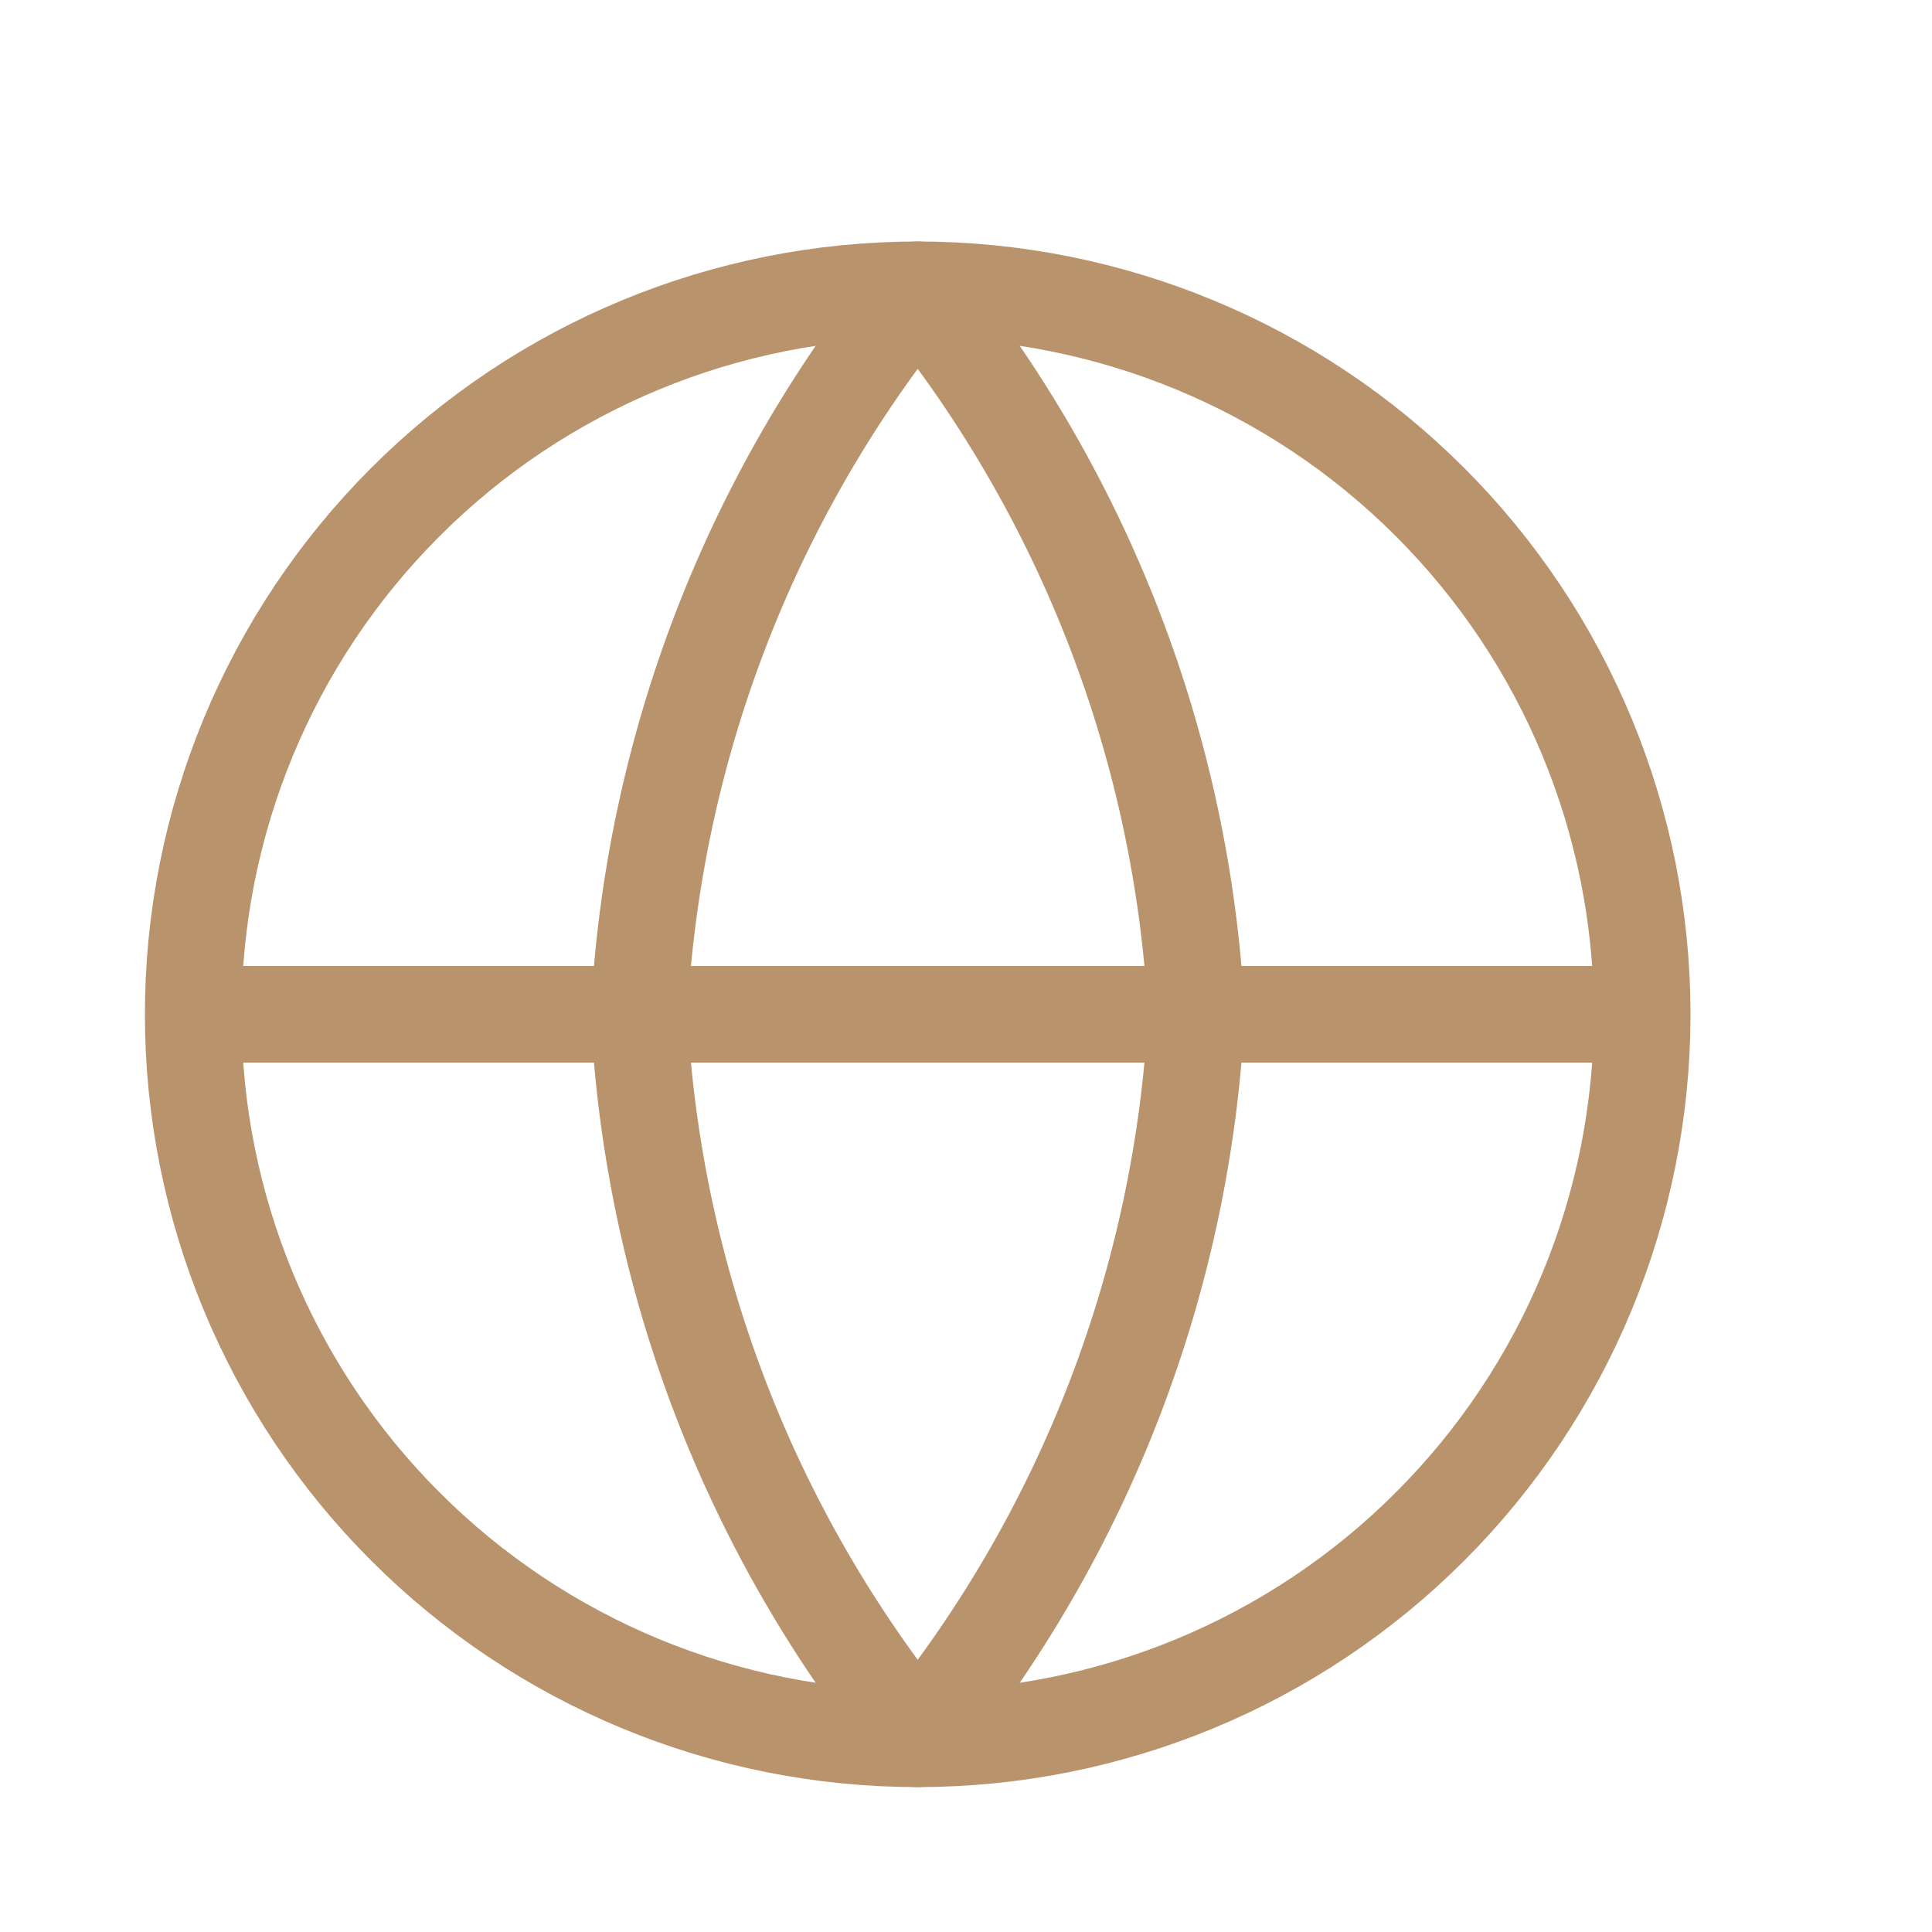
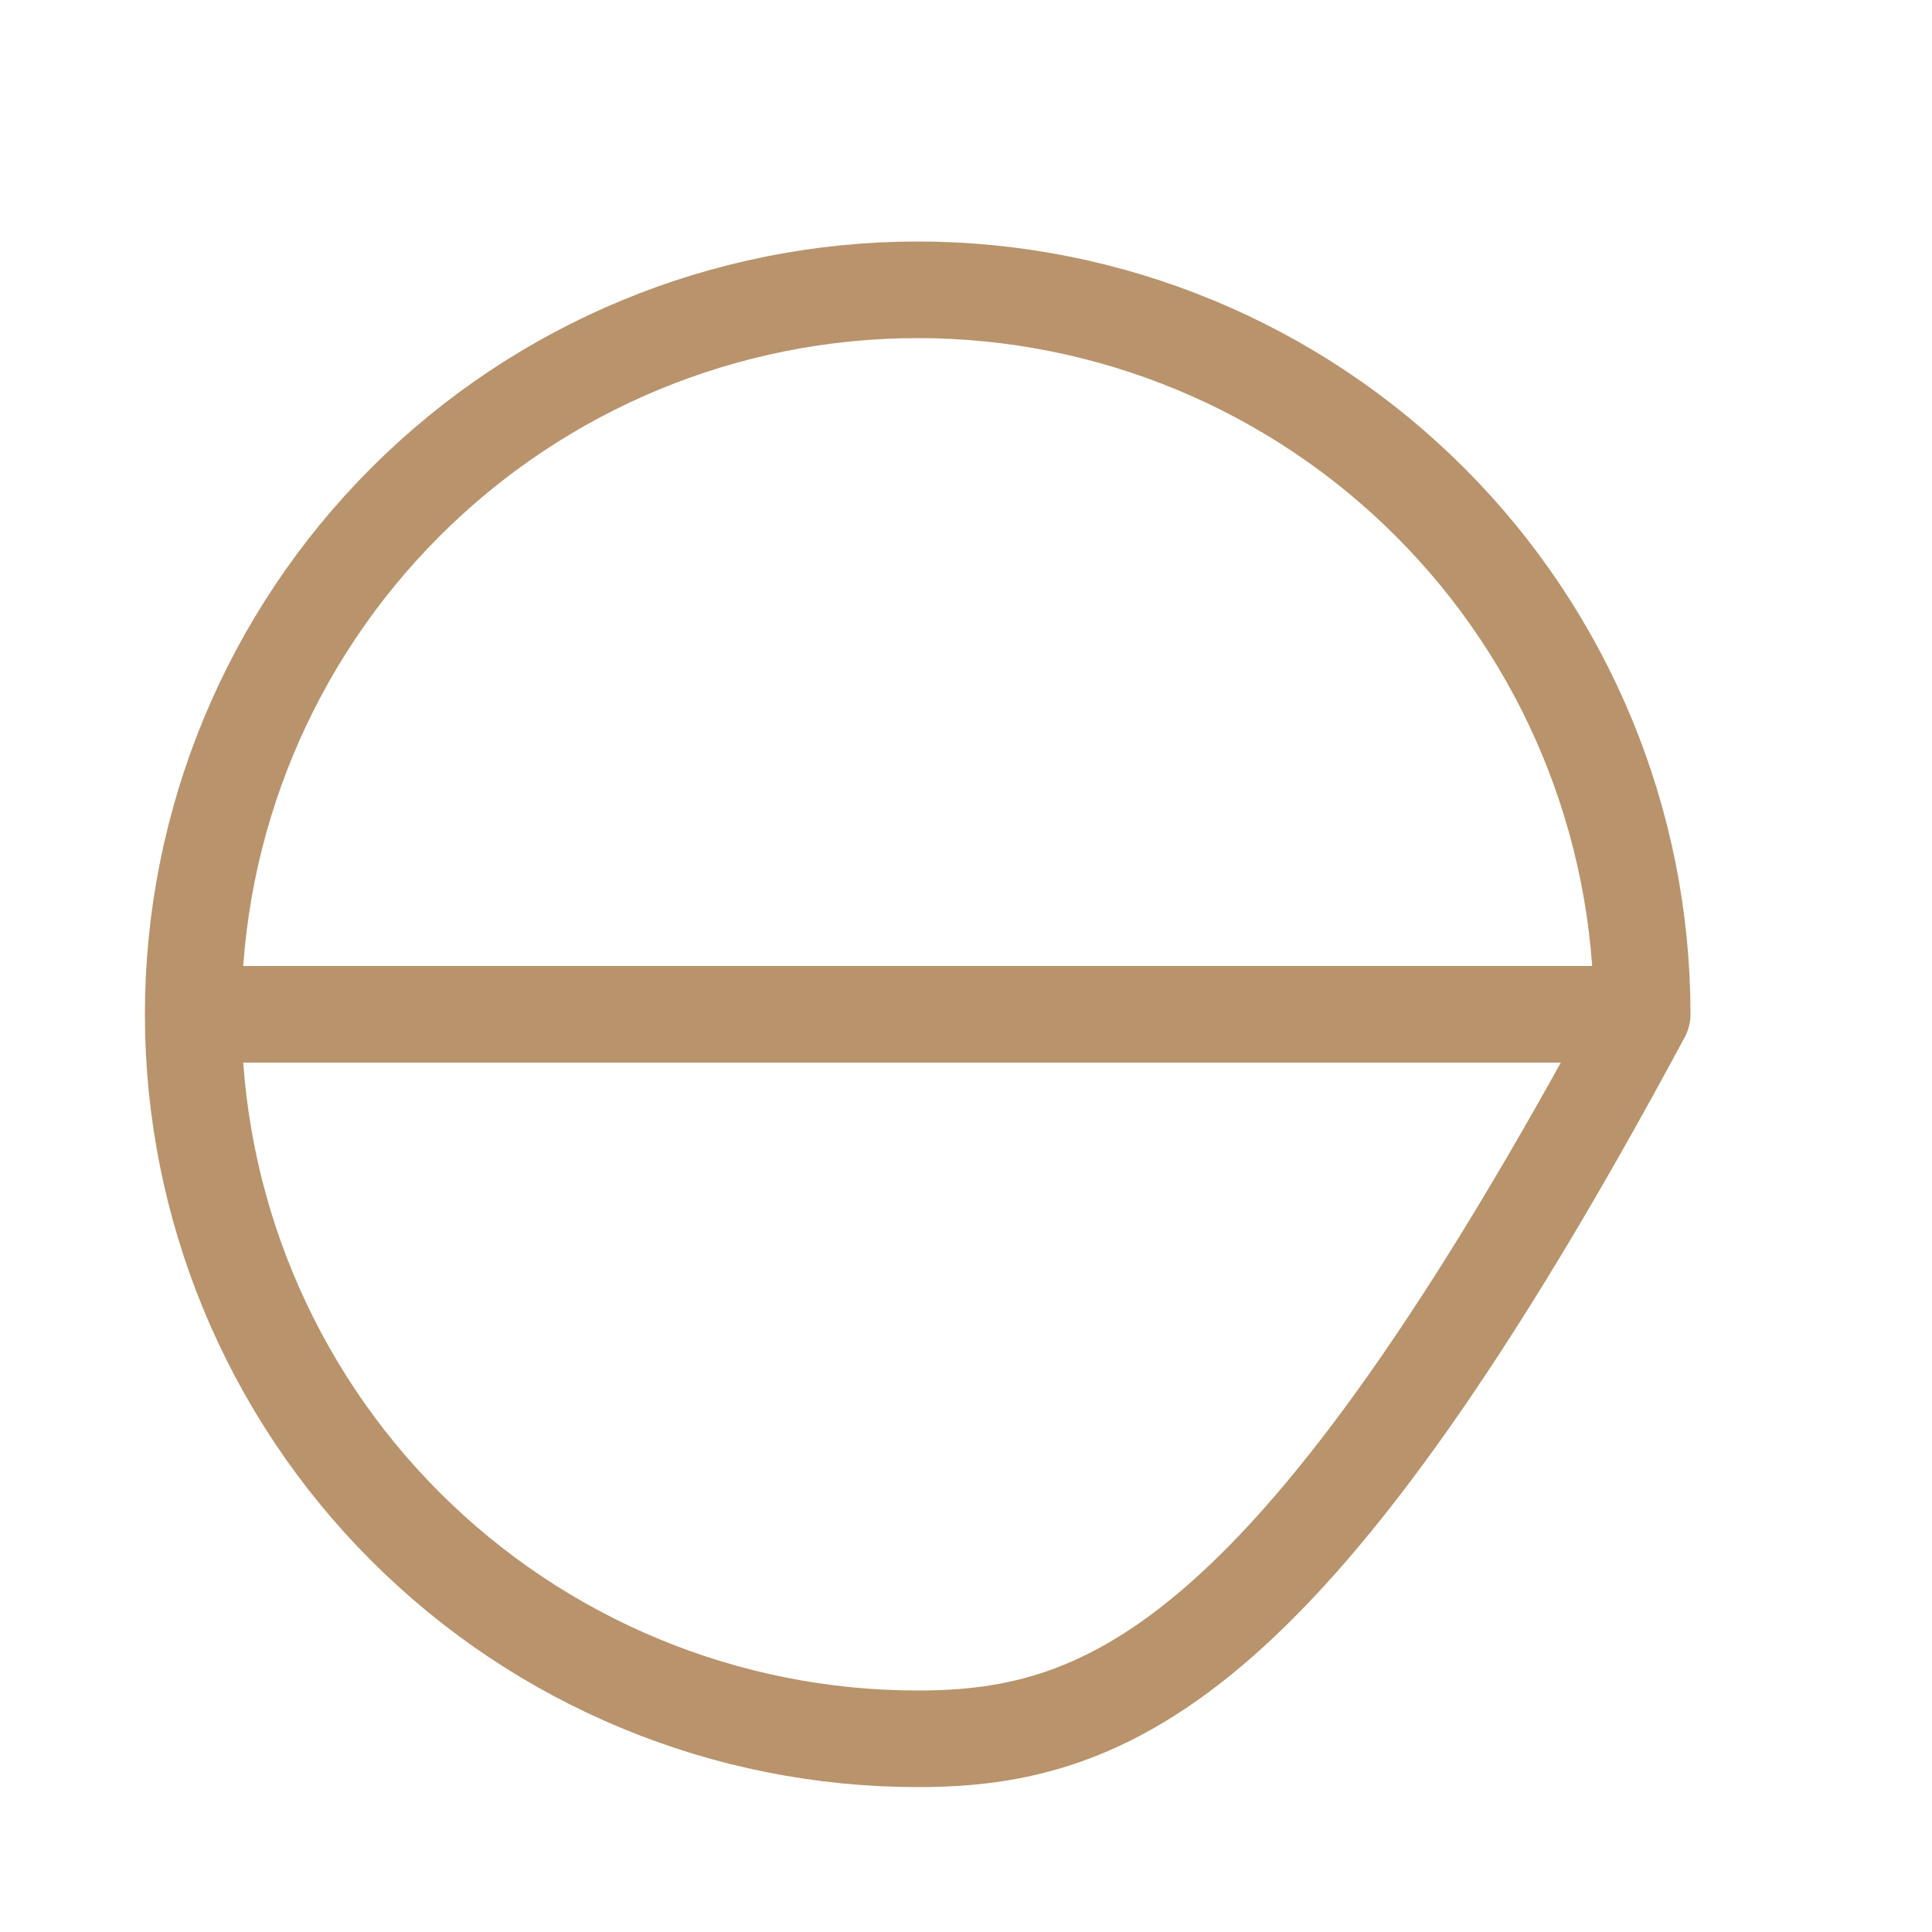
<svg xmlns="http://www.w3.org/2000/svg" width="20" height="20" viewBox="0 0 20 20" fill="none">
-   <path d="M17 10.5C17 12.489 16.21 14.397 14.803 15.803C13.397 17.21 11.489 18 9.5 18C7.511 18 5.603 17.21 4.197 15.803C2.79 14.397 2 12.489 2 10.5M17 10.5C17 8.511 16.21 6.603 14.803 5.197C13.397 3.79 11.489 3 9.5 3C7.511 3 5.603 3.79 4.197 5.197C2.79 6.603 2 8.511 2 10.5M17 10.5H2" stroke="#B9936B" stroke-linecap="round" stroke-linejoin="round" />
-   <path d="M12.385 10.5C12.243 13.243 11.233 15.869 9.5 18C7.767 15.869 6.757 13.243 6.615 10.5C6.757 7.757 7.767 5.131 9.5 3C11.233 5.131 12.243 7.757 12.385 10.5Z" stroke="#B9936B" stroke-linecap="round" stroke-linejoin="round" />
+   <path d="M17 10.5C13.397 17.21 11.489 18 9.5 18C7.511 18 5.603 17.21 4.197 15.803C2.79 14.397 2 12.489 2 10.5M17 10.5C17 8.511 16.21 6.603 14.803 5.197C13.397 3.79 11.489 3 9.5 3C7.511 3 5.603 3.79 4.197 5.197C2.79 6.603 2 8.511 2 10.5M17 10.5H2" stroke="#B9936B" stroke-linecap="round" stroke-linejoin="round" />
</svg>